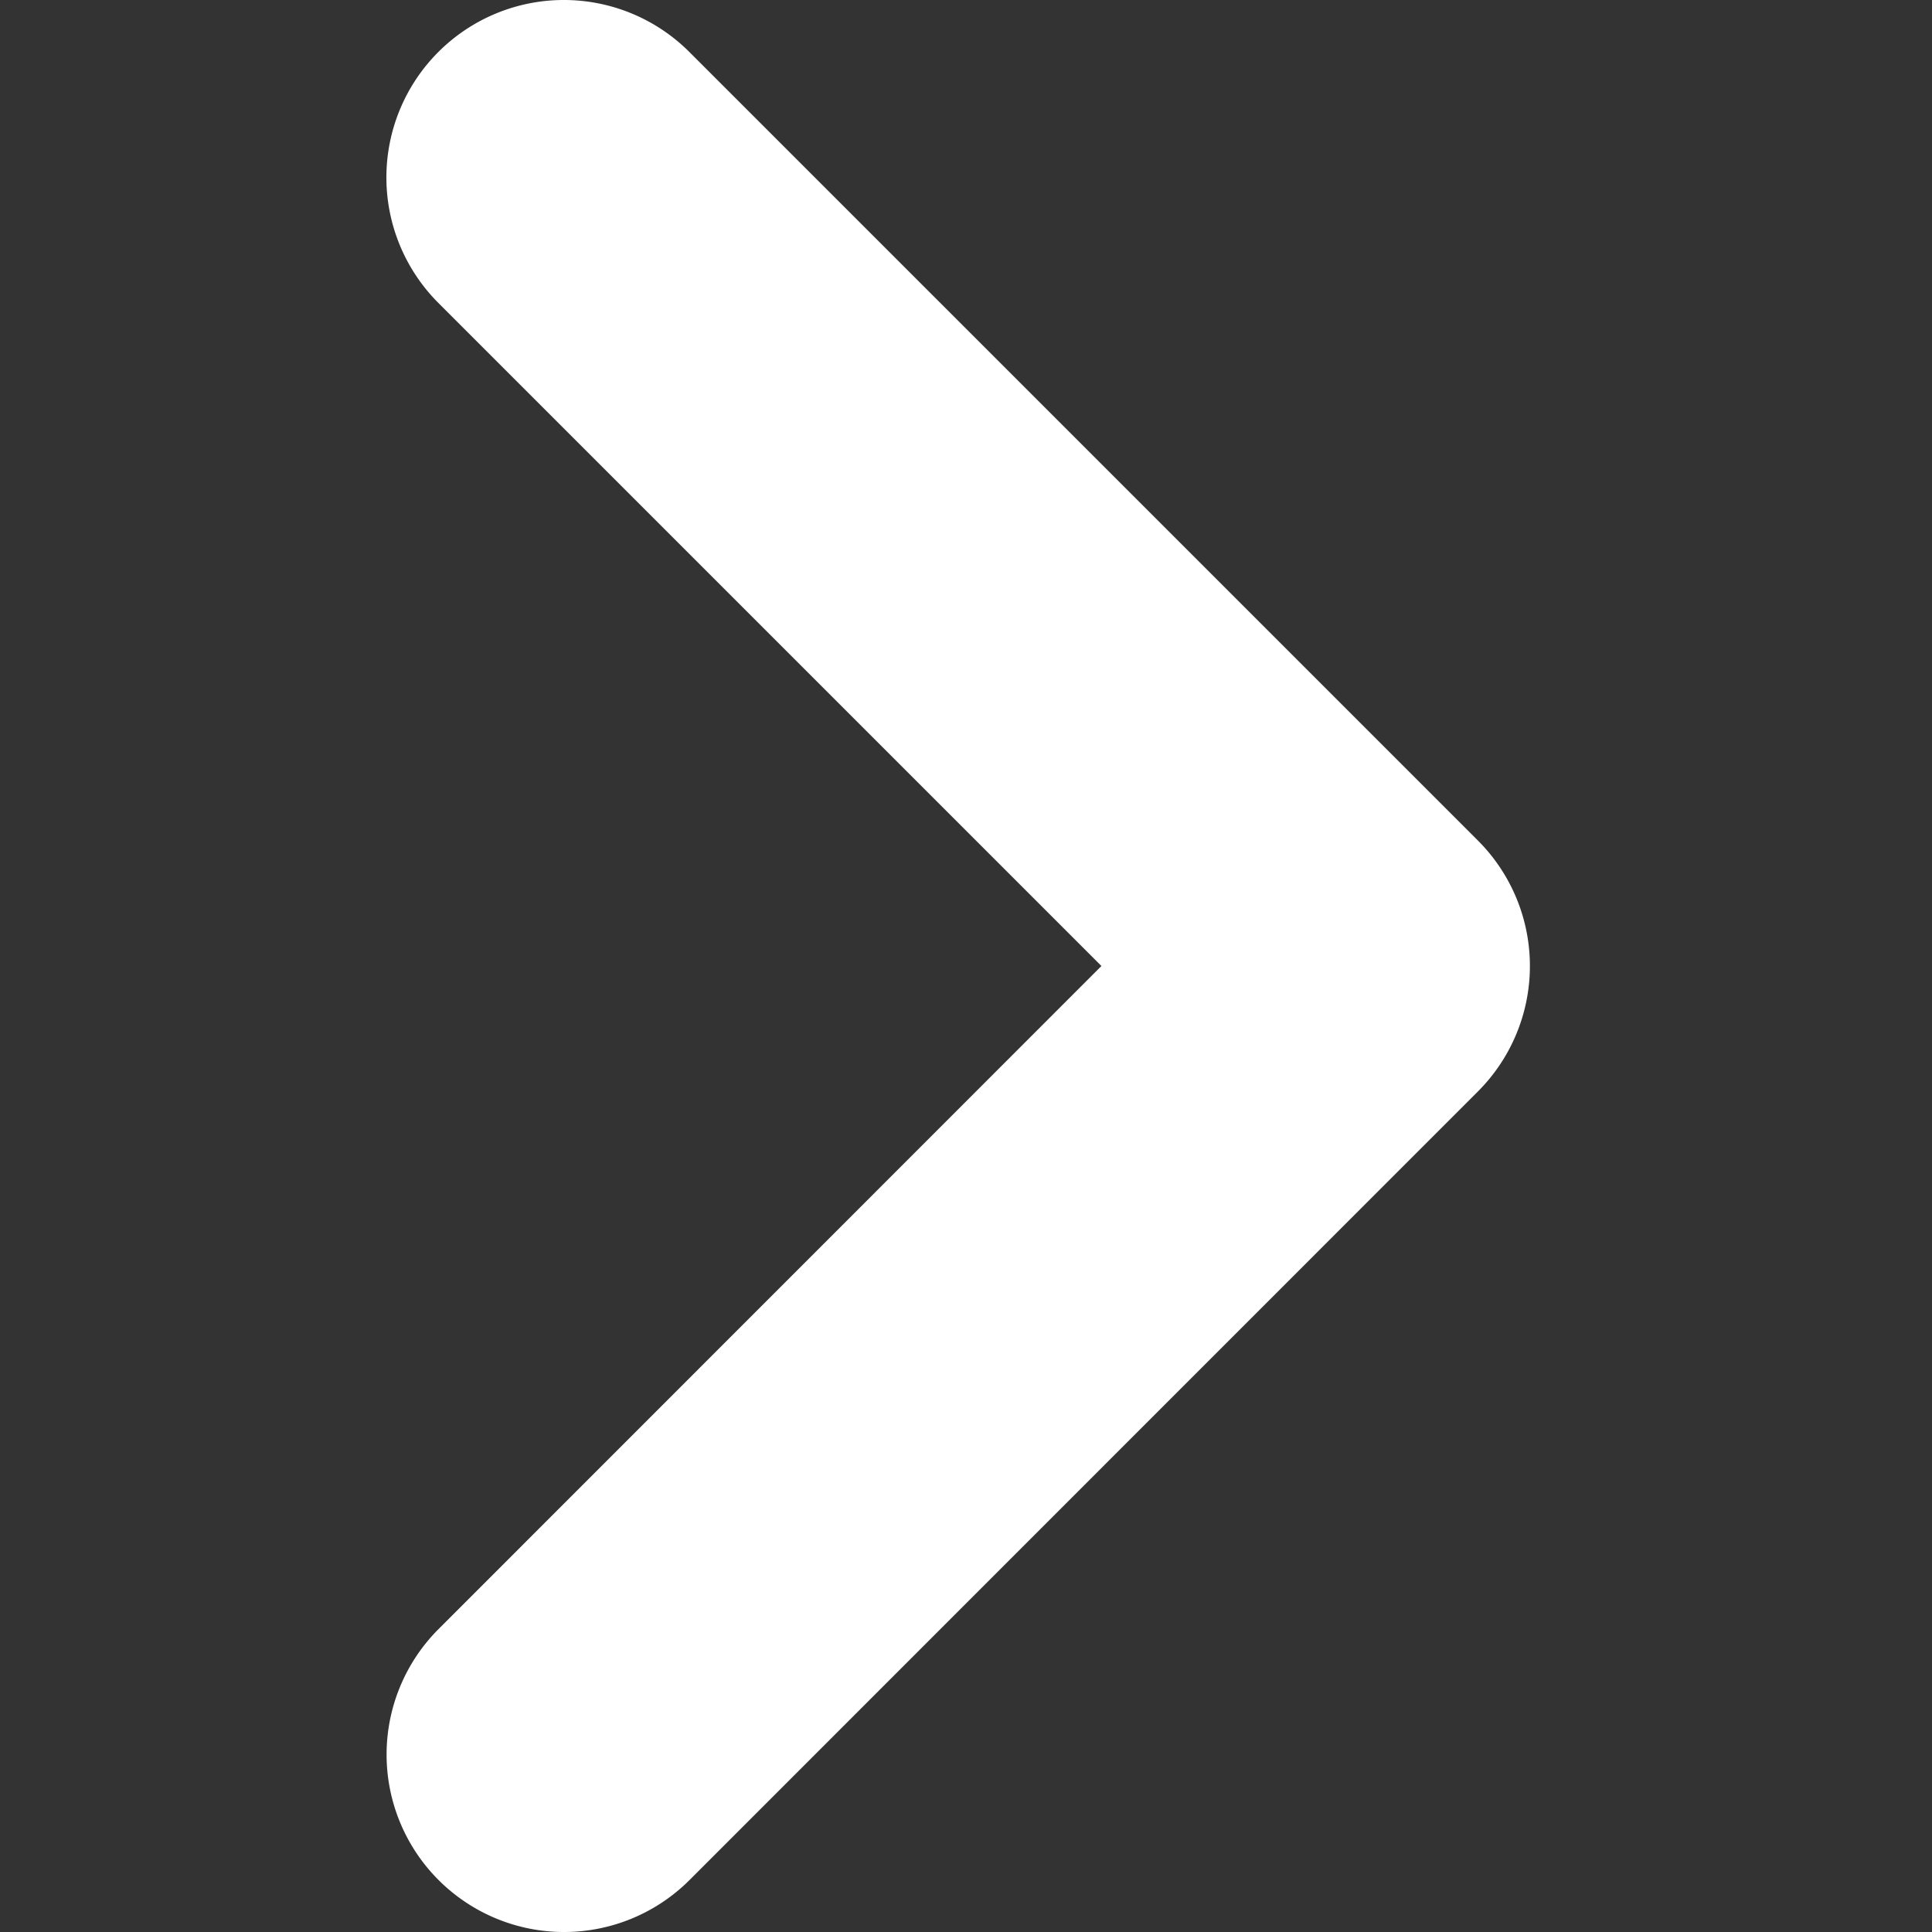
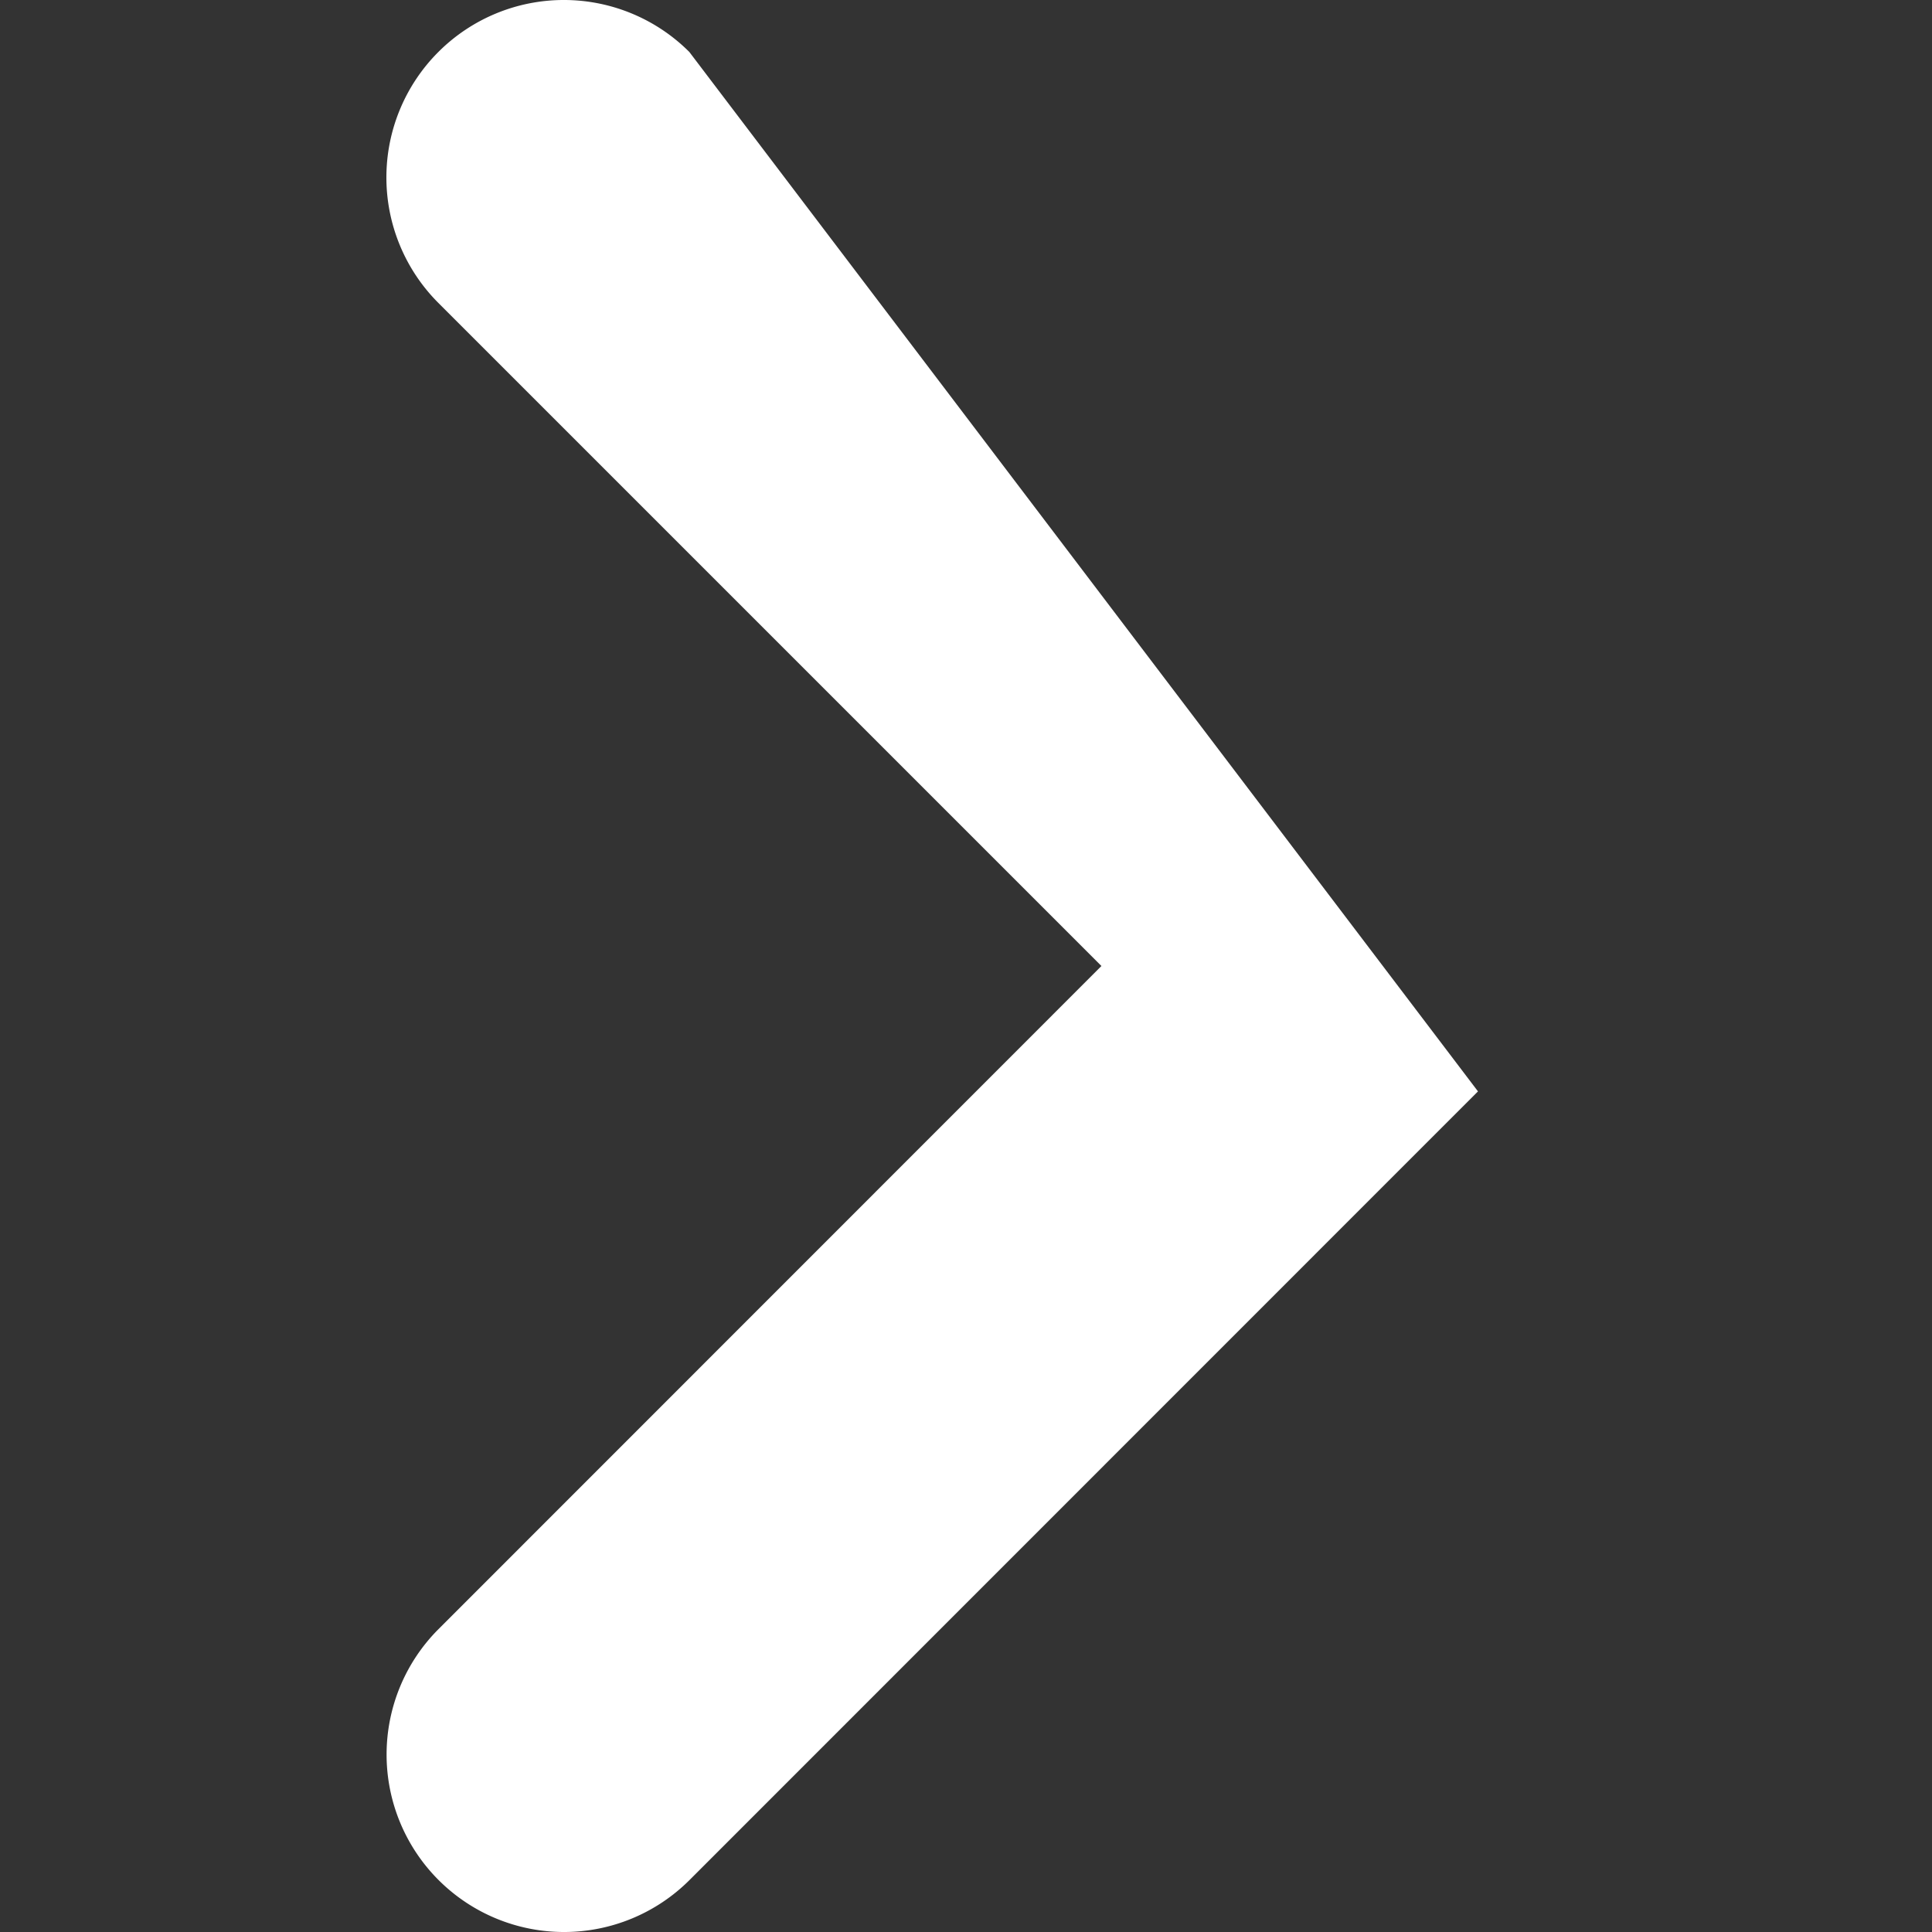
<svg xmlns="http://www.w3.org/2000/svg" width="10" height="10" viewBox="0 0 10 10">
  <rect x="0" y="0" width="10" height="10" fill="#333333" stroke="none" />
-   <path fill="#FFFFFF" fill-rule="nonzero" d="M5.701 5L2.27 8.432a.918.918 0 0 0 1.299 1.299l4.081-4.082a.918.918 0 0 0 0-1.298L3.568.269a.918.918 0 0 0-1.299 1.299L5.701 5z" />
+   <path fill="#FFFFFF" fill-rule="nonzero" d="M5.701 5L2.27 8.432a.918.918 0 0 0 1.299 1.299l4.081-4.082L3.568.269a.918.918 0 0 0-1.299 1.299L5.701 5z" />
</svg>